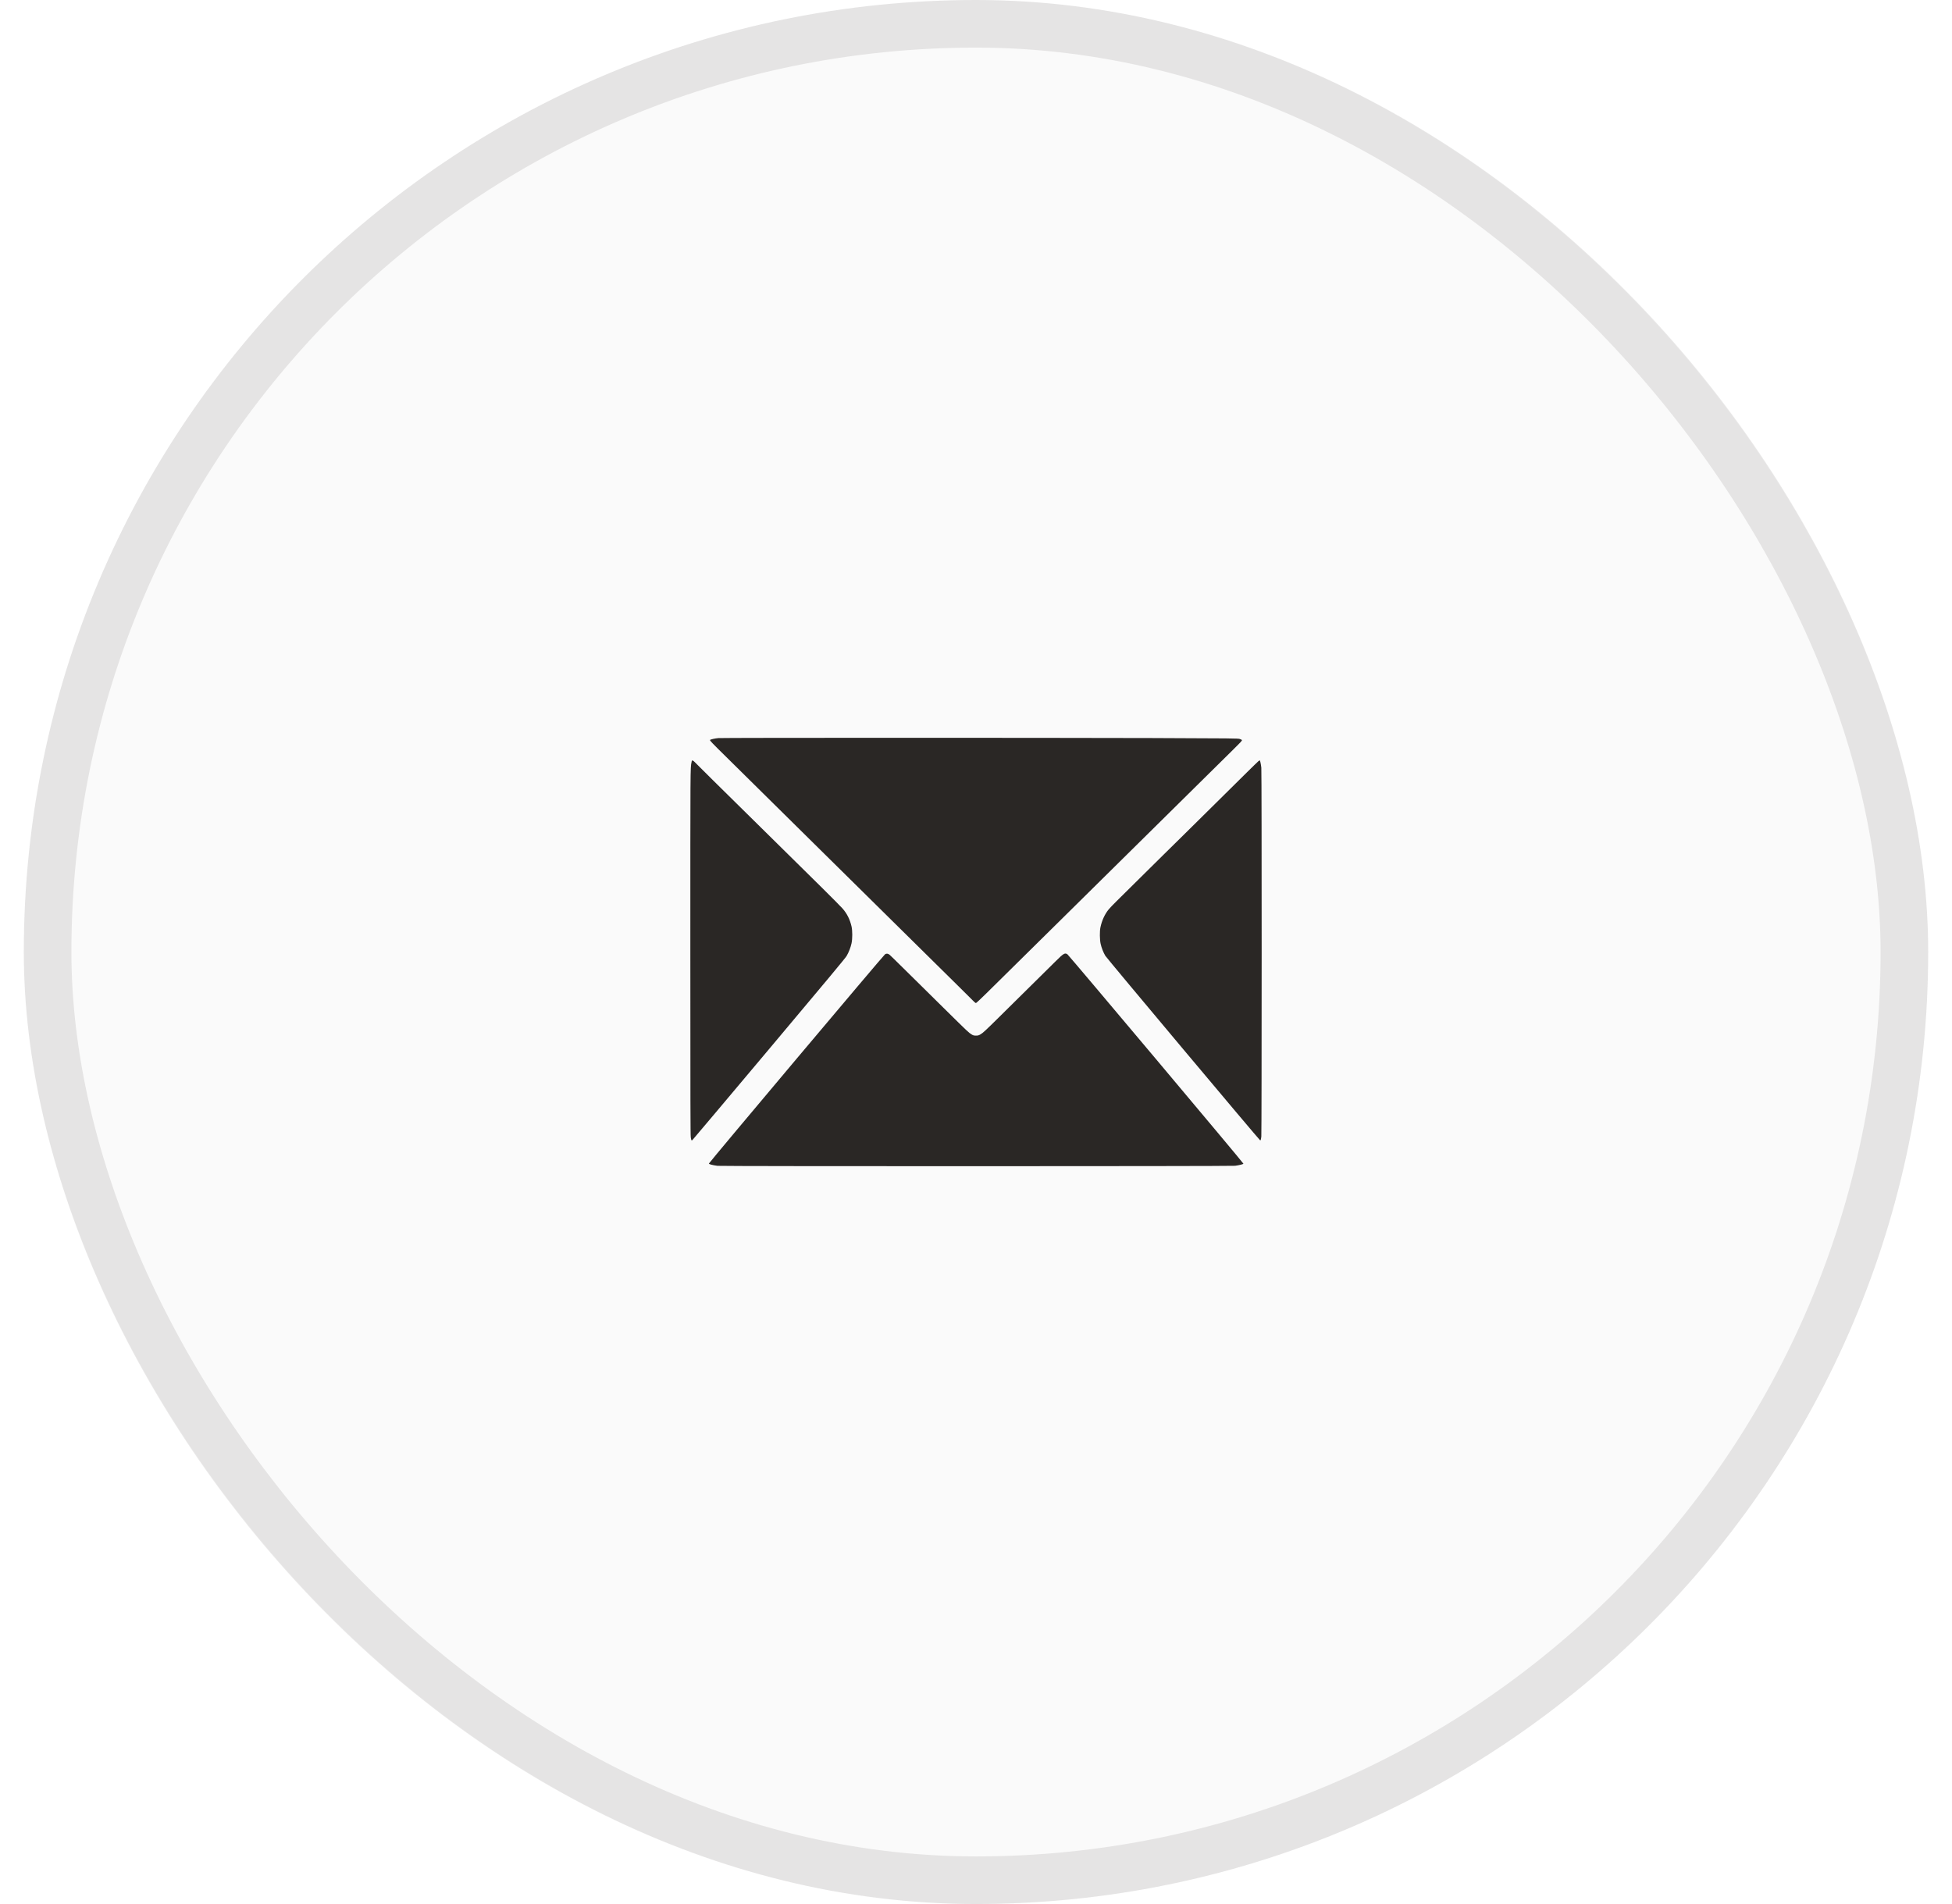
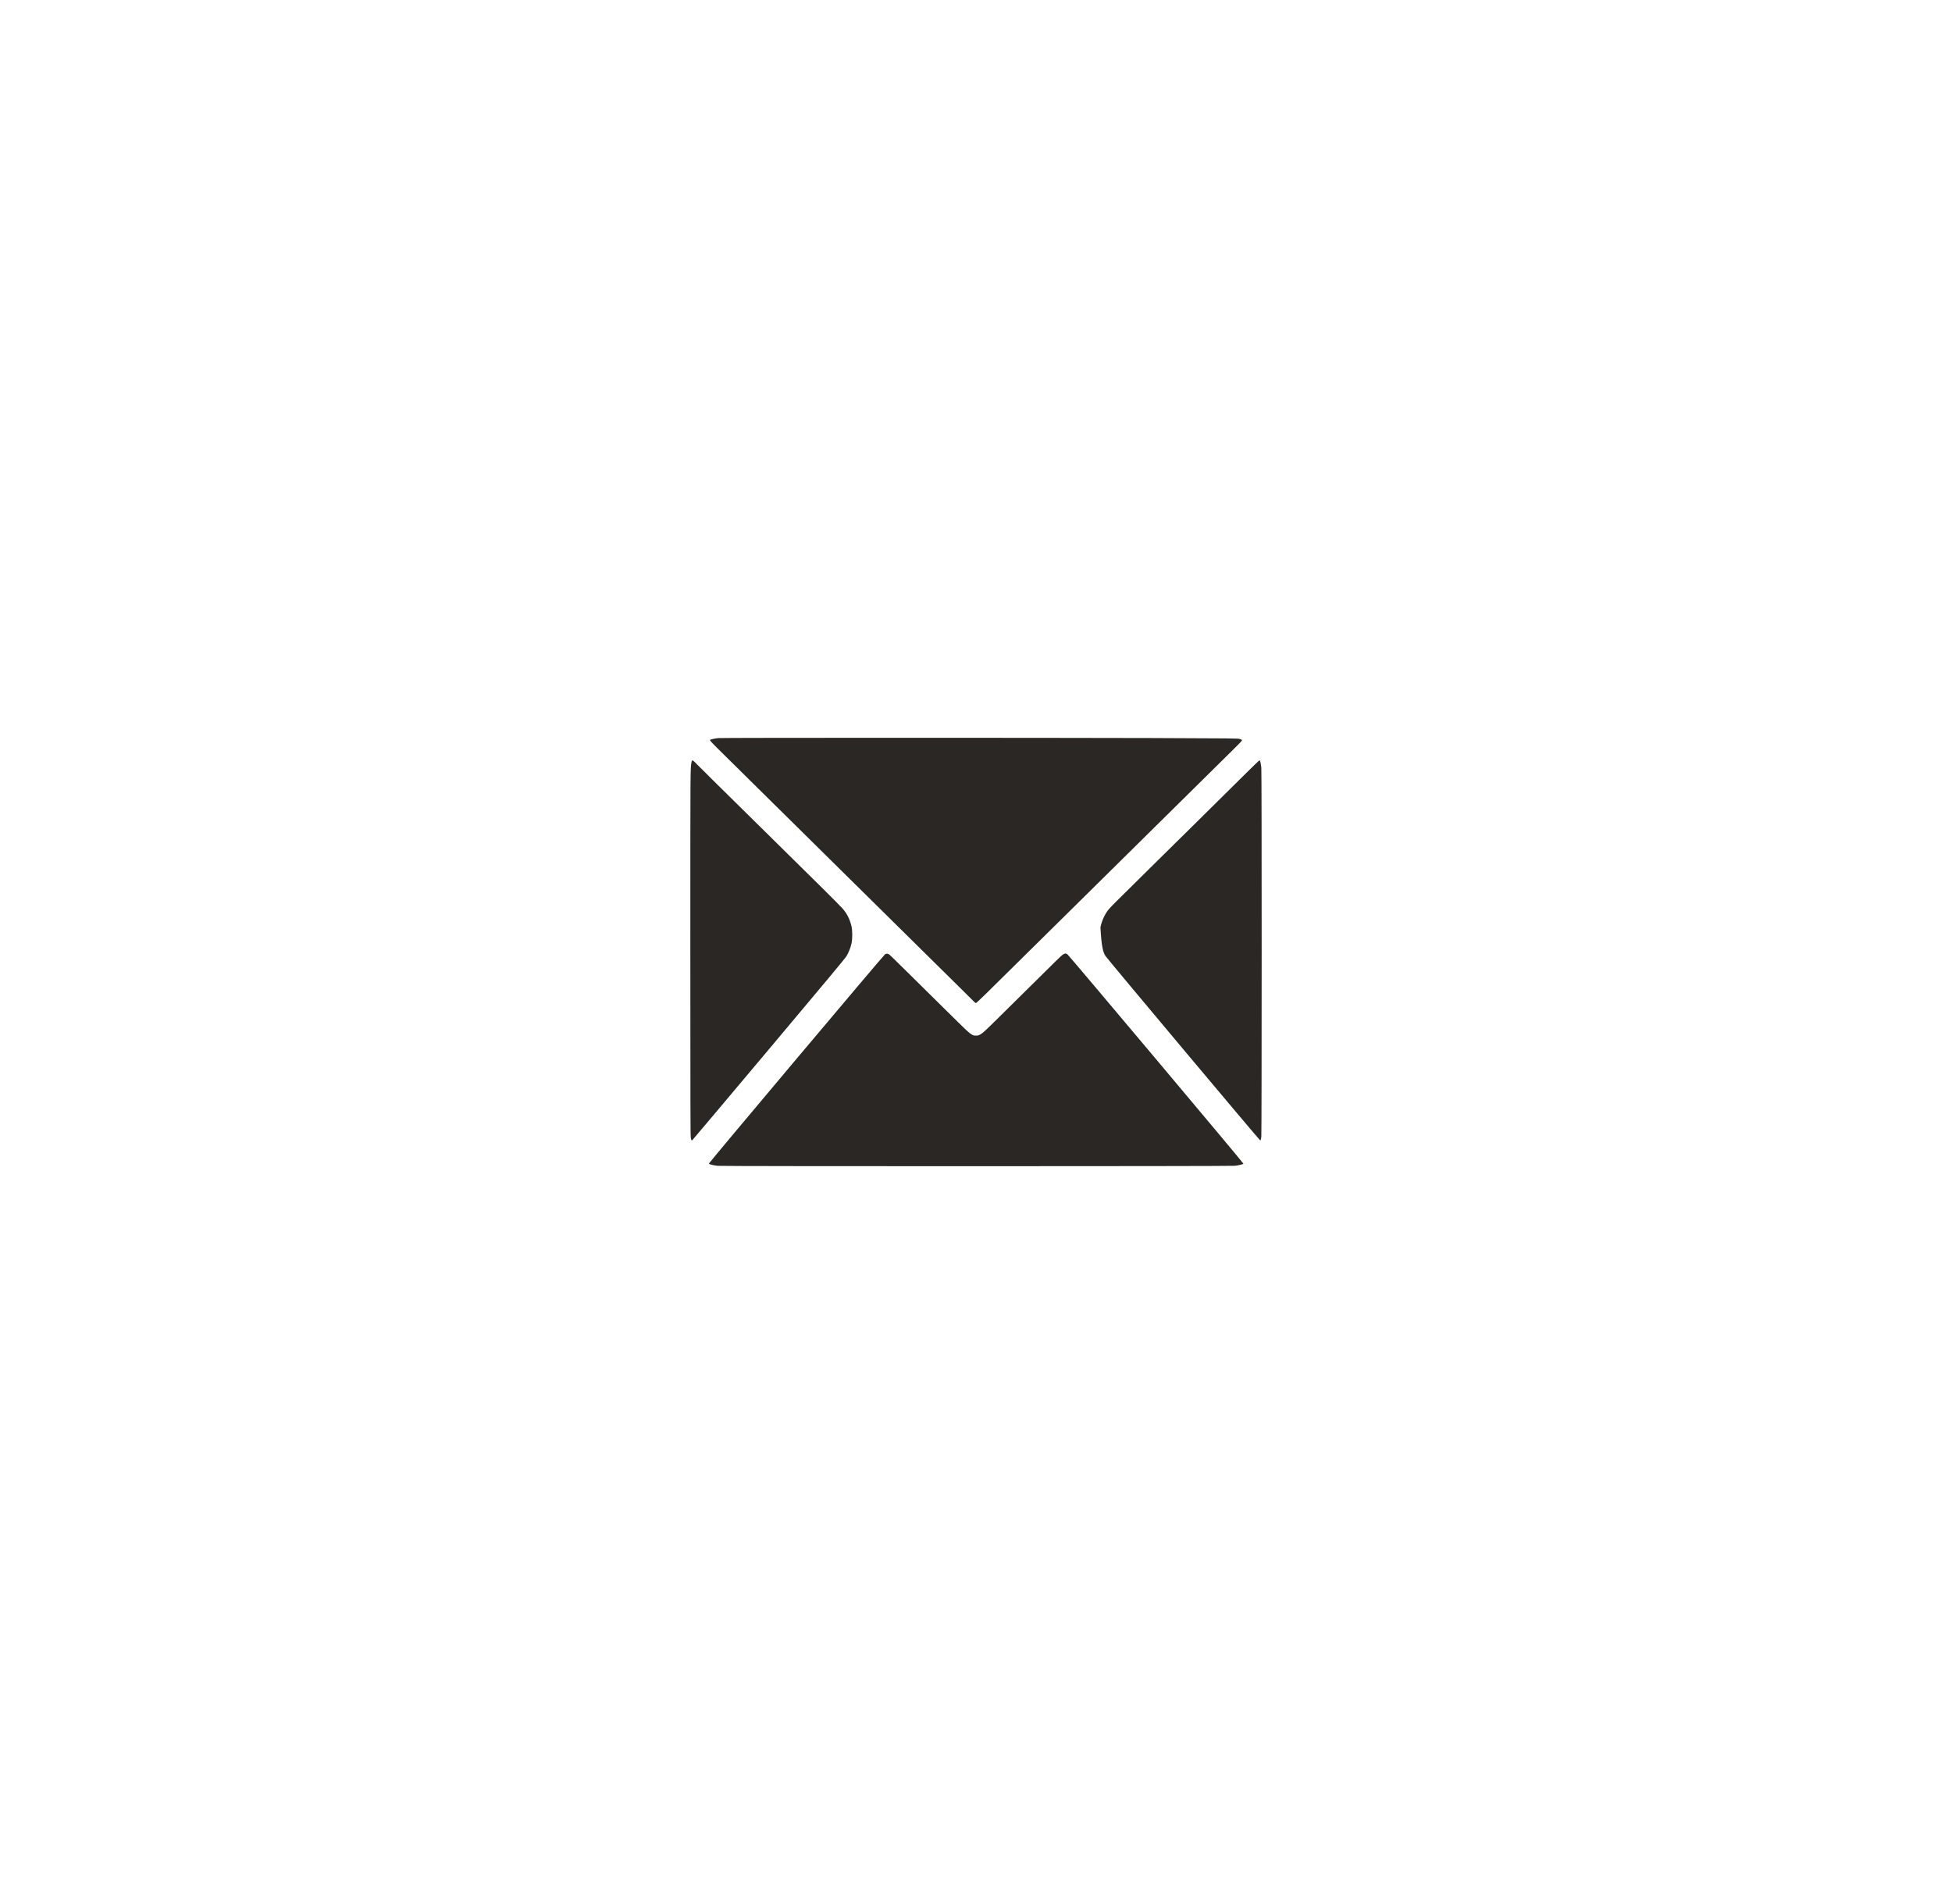
<svg xmlns="http://www.w3.org/2000/svg" width="41" height="40" viewBox="0 0 41 40" fill="none">
-   <rect x="0.5" width="40" height="40" rx="20" fill="black" fill-opacity="0.02" />
-   <rect x="1" y="0.5" width="39" height="39" rx="19.5" stroke="#2A2725" stroke-opacity="0.1" />
-   <path fill-rule="evenodd" clip-rule="evenodd" d="M15.09 15.506C15.018 15.512 14.92 15.534 14.914 15.546C14.908 15.559 14.956 15.609 15.257 15.905C15.546 16.19 15.911 16.55 16.333 16.968C16.71 17.34 16.979 17.606 17.307 17.93C17.485 18.105 17.729 18.347 17.851 18.467C17.973 18.587 18.221 18.833 18.404 19.013C18.791 19.396 19.043 19.644 19.283 19.881C19.684 20.277 19.912 20.502 20.151 20.738C20.291 20.876 20.424 21.008 20.446 21.031C20.468 21.054 20.492 21.073 20.498 21.073C20.505 21.073 20.603 20.982 20.717 20.869C20.988 20.601 21.187 20.405 22.192 19.413C23.271 18.347 23.391 18.229 23.767 17.857C23.939 17.688 24.156 17.473 24.249 17.381C24.343 17.289 24.718 16.918 25.084 16.556C25.45 16.194 25.814 15.835 25.892 15.758C26.049 15.604 26.086 15.564 26.086 15.55C26.086 15.544 26.067 15.533 26.043 15.525C26.003 15.512 25.902 15.511 24.181 15.505C21.802 15.498 15.178 15.498 15.09 15.506ZM14.525 16.012C14.499 16.144 14.5 16.046 14.5 19.995C14.5 23.203 14.502 23.836 14.509 23.892C14.518 23.956 14.524 23.966 14.543 23.951C14.548 23.948 15.271 23.09 16.149 22.045C17.342 20.625 17.756 20.129 17.782 20.084C17.829 20.003 17.867 19.904 17.886 19.816C17.906 19.718 17.906 19.555 17.886 19.464C17.852 19.315 17.791 19.193 17.696 19.085C17.663 19.048 17.469 18.851 17.264 18.649C16.769 18.161 16.296 17.695 16.204 17.603C15.963 17.366 15.284 16.695 14.975 16.391C14.777 16.196 14.605 16.025 14.592 16.01C14.579 15.995 14.56 15.981 14.55 15.978C14.533 15.973 14.532 15.975 14.525 16.012ZM26.431 15.992C26.418 16.003 26.308 16.109 26.187 16.229C26.066 16.349 25.768 16.644 25.526 16.883C25.283 17.123 24.976 17.427 24.843 17.558C24.71 17.689 24.531 17.866 24.445 17.95C24.247 18.146 23.6 18.785 23.445 18.939C23.379 19.004 23.308 19.079 23.286 19.106C23.205 19.205 23.144 19.338 23.114 19.48C23.096 19.564 23.098 19.74 23.118 19.829C23.136 19.91 23.174 20.007 23.216 20.079C23.249 20.134 26.447 23.947 26.467 23.955C26.48 23.96 26.483 23.952 26.493 23.878C26.502 23.804 26.503 16.223 26.493 16.128C26.485 16.054 26.468 15.974 26.46 15.974C26.458 15.974 26.445 15.983 26.431 15.992ZM18.59 20.047C18.558 20.067 14.89 24.427 14.89 24.444C14.89 24.458 14.961 24.477 15.07 24.492C15.151 24.503 25.855 24.502 25.941 24.491C26.026 24.48 26.114 24.458 26.117 24.447C26.121 24.435 22.454 20.073 22.421 20.049C22.368 20.011 22.342 20.026 22.17 20.197C22.067 20.299 21.807 20.556 21.32 21.037C21.225 21.13 21.073 21.281 20.981 21.372C20.708 21.642 20.646 21.7 20.596 21.729C20.555 21.753 20.543 21.756 20.498 21.756C20.456 21.756 20.441 21.752 20.41 21.733C20.344 21.692 20.344 21.692 19.816 21.171C19.696 21.052 19.512 20.87 19.405 20.765C19.299 20.66 19.099 20.462 18.96 20.326C18.822 20.189 18.698 20.069 18.685 20.058C18.651 20.031 18.62 20.027 18.59 20.047Z" fill="#2A2725" />
+   <path fill-rule="evenodd" clip-rule="evenodd" d="M15.09 15.506C15.018 15.512 14.92 15.534 14.914 15.546C14.908 15.559 14.956 15.609 15.257 15.905C15.546 16.19 15.911 16.55 16.333 16.968C16.71 17.34 16.979 17.606 17.307 17.93C17.485 18.105 17.729 18.347 17.851 18.467C17.973 18.587 18.221 18.833 18.404 19.013C18.791 19.396 19.043 19.644 19.283 19.881C19.684 20.277 19.912 20.502 20.151 20.738C20.291 20.876 20.424 21.008 20.446 21.031C20.468 21.054 20.492 21.073 20.498 21.073C20.505 21.073 20.603 20.982 20.717 20.869C20.988 20.601 21.187 20.405 22.192 19.413C23.271 18.347 23.391 18.229 23.767 17.857C23.939 17.688 24.156 17.473 24.249 17.381C24.343 17.289 24.718 16.918 25.084 16.556C25.45 16.194 25.814 15.835 25.892 15.758C26.049 15.604 26.086 15.564 26.086 15.55C26.086 15.544 26.067 15.533 26.043 15.525C26.003 15.512 25.902 15.511 24.181 15.505C21.802 15.498 15.178 15.498 15.09 15.506ZM14.525 16.012C14.499 16.144 14.5 16.046 14.5 19.995C14.5 23.203 14.502 23.836 14.509 23.892C14.518 23.956 14.524 23.966 14.543 23.951C14.548 23.948 15.271 23.09 16.149 22.045C17.342 20.625 17.756 20.129 17.782 20.084C17.829 20.003 17.867 19.904 17.886 19.816C17.906 19.718 17.906 19.555 17.886 19.464C17.852 19.315 17.791 19.193 17.696 19.085C17.663 19.048 17.469 18.851 17.264 18.649C16.769 18.161 16.296 17.695 16.204 17.603C15.963 17.366 15.284 16.695 14.975 16.391C14.777 16.196 14.605 16.025 14.592 16.01C14.579 15.995 14.56 15.981 14.55 15.978C14.533 15.973 14.532 15.975 14.525 16.012ZM26.431 15.992C26.418 16.003 26.308 16.109 26.187 16.229C26.066 16.349 25.768 16.644 25.526 16.883C25.283 17.123 24.976 17.427 24.843 17.558C24.71 17.689 24.531 17.866 24.445 17.95C24.247 18.146 23.6 18.785 23.445 18.939C23.379 19.004 23.308 19.079 23.286 19.106C23.205 19.205 23.144 19.338 23.114 19.48C23.136 19.91 23.174 20.007 23.216 20.079C23.249 20.134 26.447 23.947 26.467 23.955C26.48 23.96 26.483 23.952 26.493 23.878C26.502 23.804 26.503 16.223 26.493 16.128C26.485 16.054 26.468 15.974 26.46 15.974C26.458 15.974 26.445 15.983 26.431 15.992ZM18.59 20.047C18.558 20.067 14.89 24.427 14.89 24.444C14.89 24.458 14.961 24.477 15.07 24.492C15.151 24.503 25.855 24.502 25.941 24.491C26.026 24.48 26.114 24.458 26.117 24.447C26.121 24.435 22.454 20.073 22.421 20.049C22.368 20.011 22.342 20.026 22.17 20.197C22.067 20.299 21.807 20.556 21.32 21.037C21.225 21.13 21.073 21.281 20.981 21.372C20.708 21.642 20.646 21.7 20.596 21.729C20.555 21.753 20.543 21.756 20.498 21.756C20.456 21.756 20.441 21.752 20.41 21.733C20.344 21.692 20.344 21.692 19.816 21.171C19.696 21.052 19.512 20.87 19.405 20.765C19.299 20.66 19.099 20.462 18.96 20.326C18.822 20.189 18.698 20.069 18.685 20.058C18.651 20.031 18.62 20.027 18.59 20.047Z" fill="#2A2725" />
</svg>